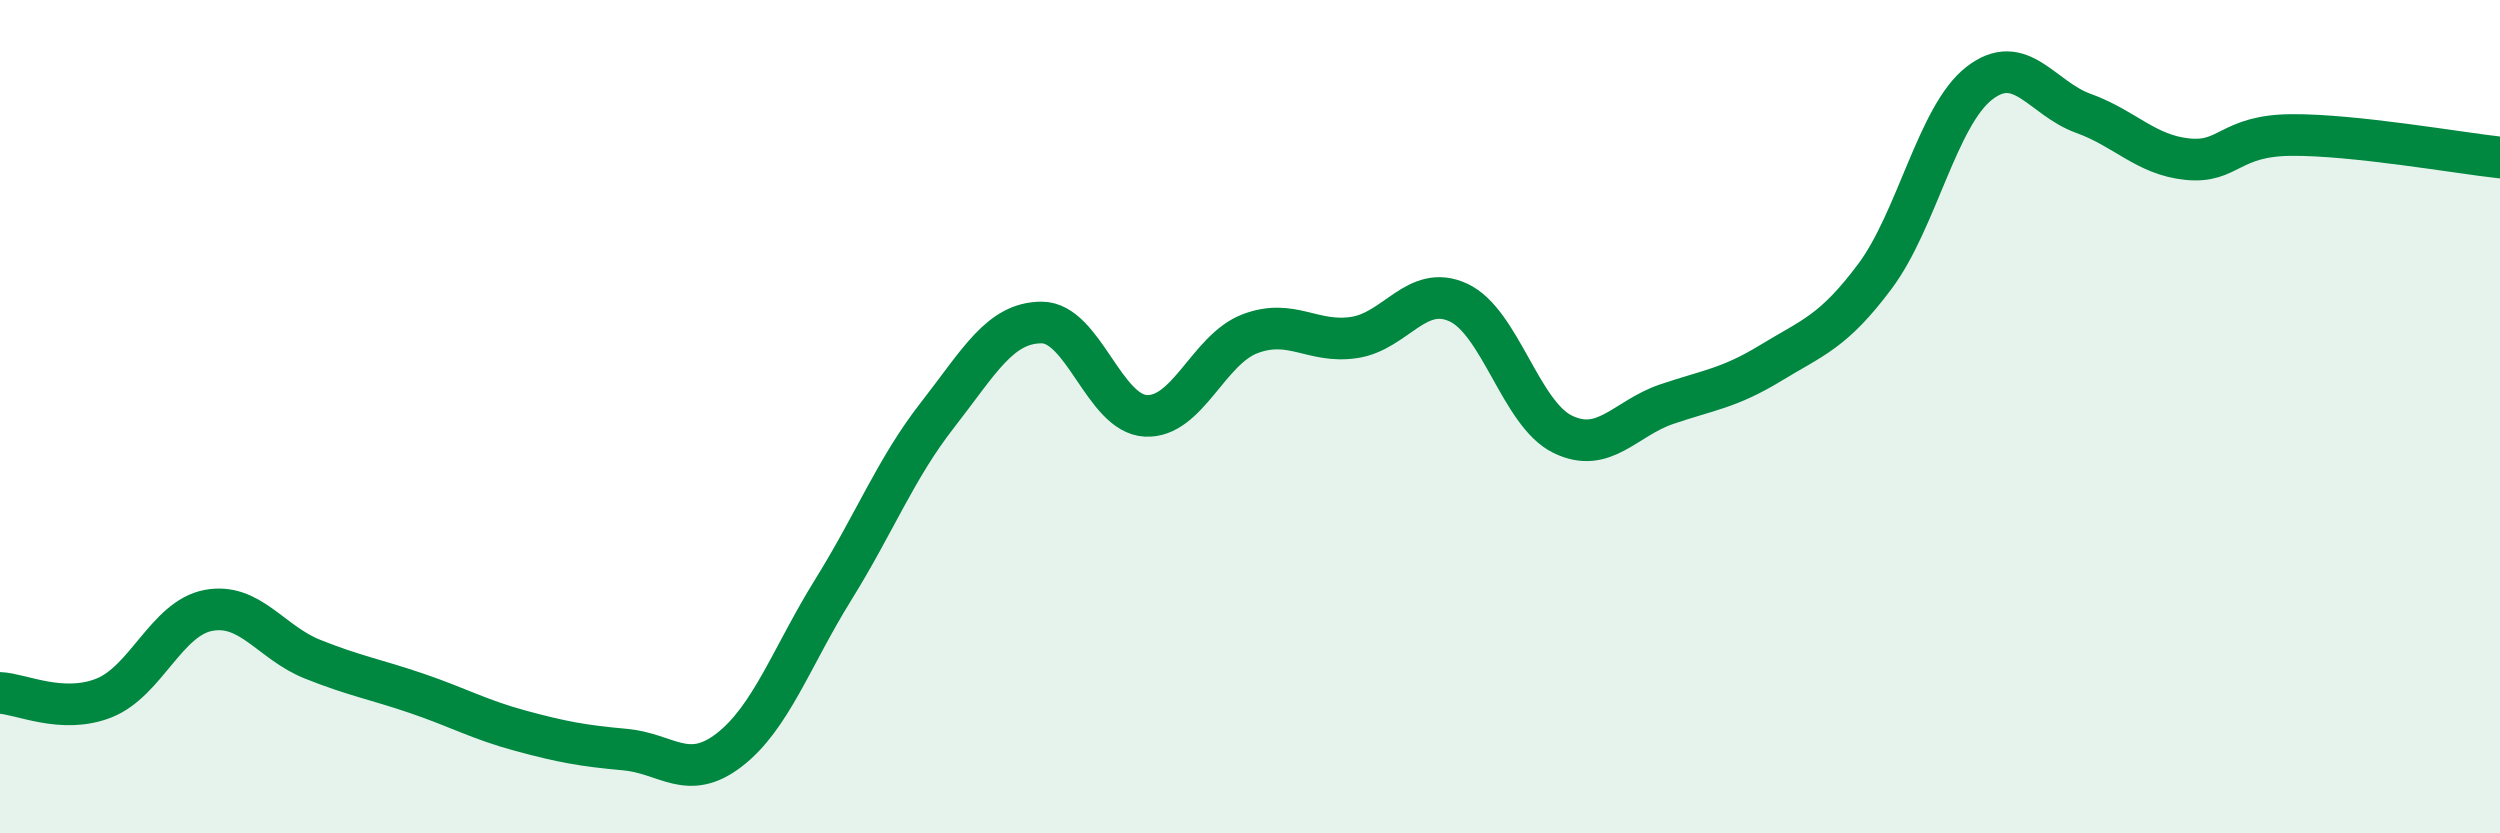
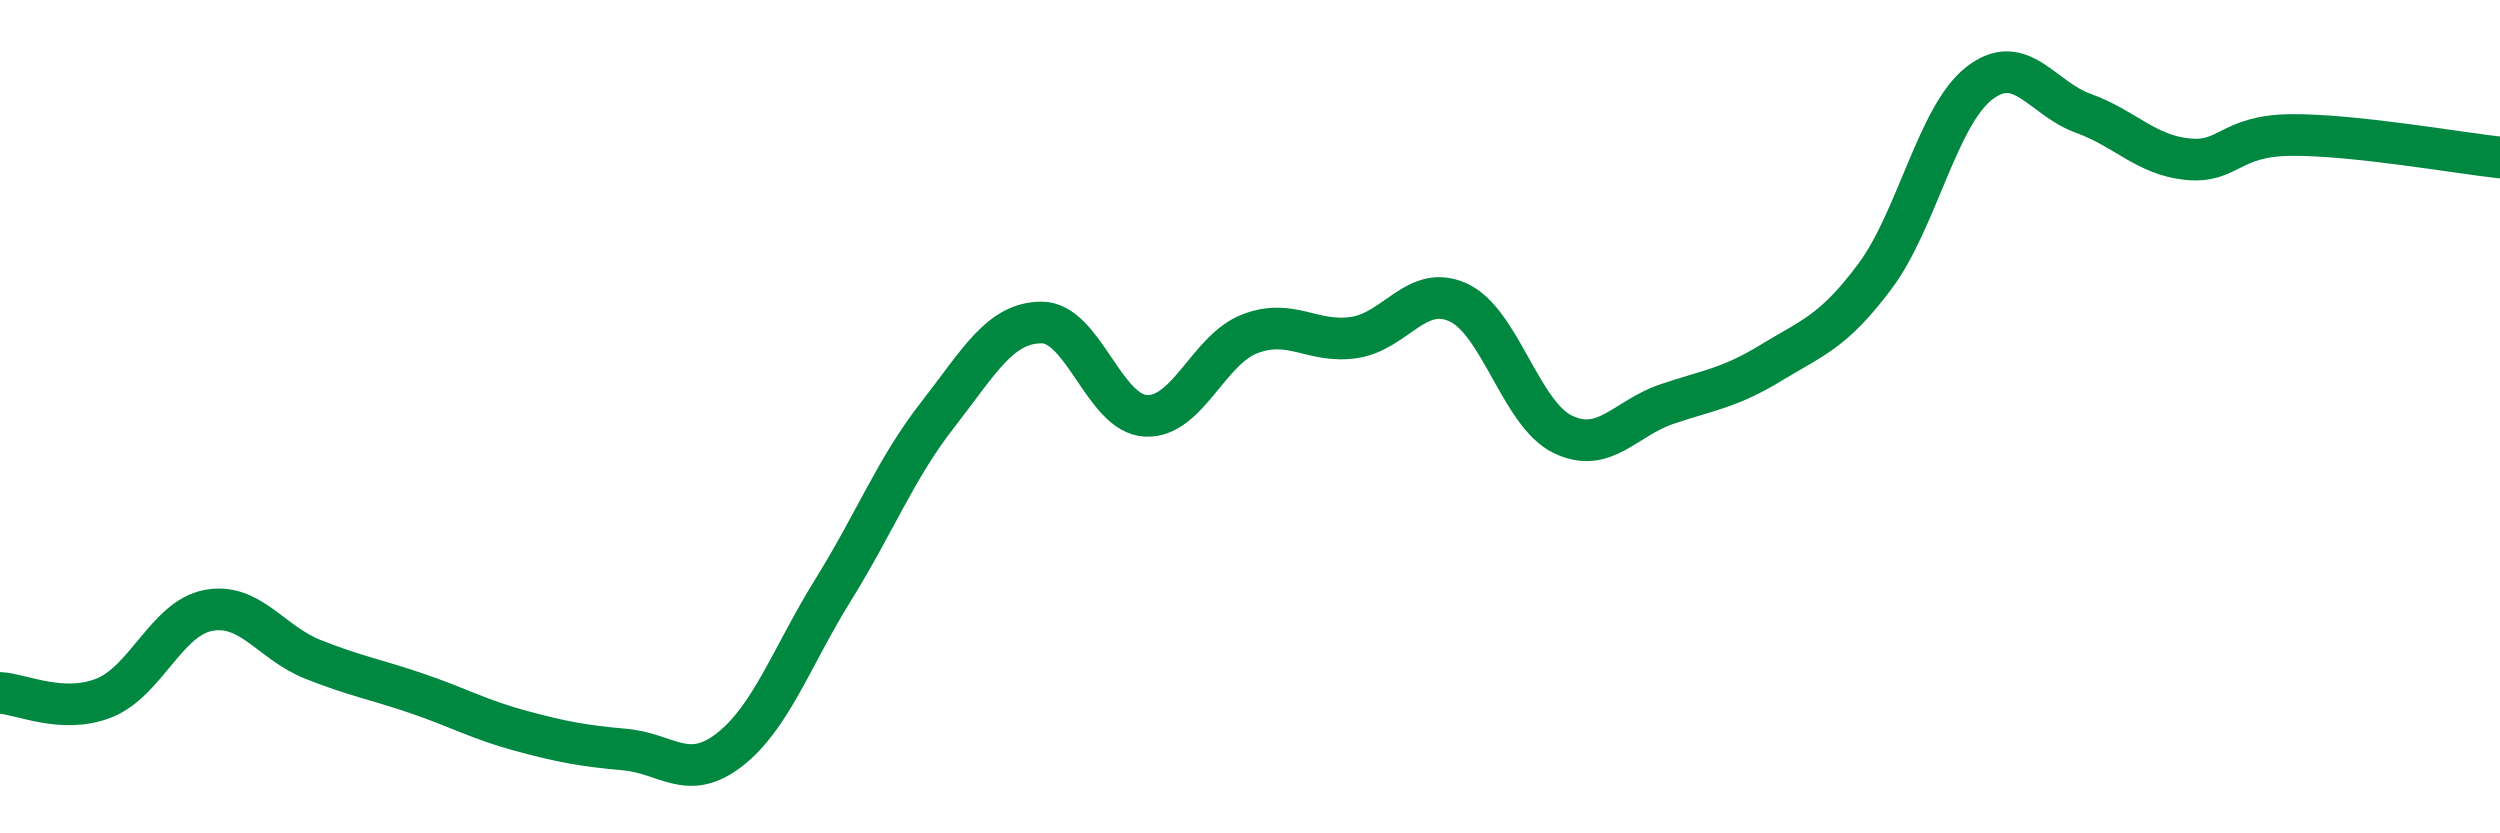
<svg xmlns="http://www.w3.org/2000/svg" width="60" height="20" viewBox="0 0 60 20">
-   <path d="M 0,16.63 C 0.5,16.65 1.5,17.15 2.5,16.75 C 3.5,16.35 4,14.84 5,14.65 C 6,14.46 6.5,15.42 7.5,15.82 C 8.5,16.22 9,16.3 10,16.64 C 11,16.98 11.5,17.27 12.5,17.54 C 13.5,17.81 14,17.9 15,17.99 C 16,18.08 16.5,18.77 17.5,18 C 18.5,17.23 19,15.76 20,14.15 C 21,12.54 21.5,11.24 22.5,9.96 C 23.5,8.68 24,7.74 25,7.74 C 26,7.74 26.5,9.93 27.5,9.98 C 28.5,10.03 29,8.39 30,8.01 C 31,7.63 31.5,8.25 32.5,8.1 C 33.5,7.95 34,6.8 35,7.26 C 36,7.72 36.5,9.93 37.5,10.42 C 38.5,10.91 39,10.04 40,9.7 C 41,9.36 41.5,9.32 42.5,8.71 C 43.5,8.1 44,7.97 45,6.63 C 46,5.29 46.5,2.78 47.5,2 C 48.5,1.22 49,2.36 50,2.72 C 51,3.08 51.5,3.72 52.5,3.82 C 53.5,3.92 53.5,3.25 55,3.24 C 56.5,3.23 59,3.67 60,3.78L60 20L0 20Z" fill="#008740" opacity="0.1" stroke-linecap="round" stroke-linejoin="round" />
  <path d="M 0,16.63 C 0.5,16.65 1.5,17.15 2.5,16.75 C 3.5,16.35 4,14.84 5,14.65 C 6,14.46 6.5,15.42 7.5,15.82 C 8.5,16.22 9,16.3 10,16.64 C 11,16.98 11.5,17.27 12.5,17.54 C 13.5,17.81 14,17.9 15,17.99 C 16,18.08 16.5,18.77 17.5,18 C 18.5,17.23 19,15.76 20,14.15 C 21,12.54 21.5,11.24 22.5,9.96 C 23.5,8.68 24,7.74 25,7.74 C 26,7.74 26.5,9.93 27.5,9.98 C 28.5,10.03 29,8.39 30,8.01 C 31,7.63 31.5,8.25 32.5,8.1 C 33.5,7.95 34,6.8 35,7.26 C 36,7.72 36.5,9.93 37.5,10.42 C 38.5,10.91 39,10.04 40,9.7 C 41,9.36 41.5,9.32 42.5,8.71 C 43.5,8.1 44,7.97 45,6.63 C 46,5.29 46.5,2.78 47.5,2 C 48.5,1.22 49,2.36 50,2.72 C 51,3.08 51.5,3.72 52.5,3.82 C 53.5,3.92 53.5,3.25 55,3.24 C 56.5,3.23 59,3.67 60,3.78" stroke="#008740" stroke-width="1" fill="none" stroke-linecap="round" stroke-linejoin="round" />
</svg>